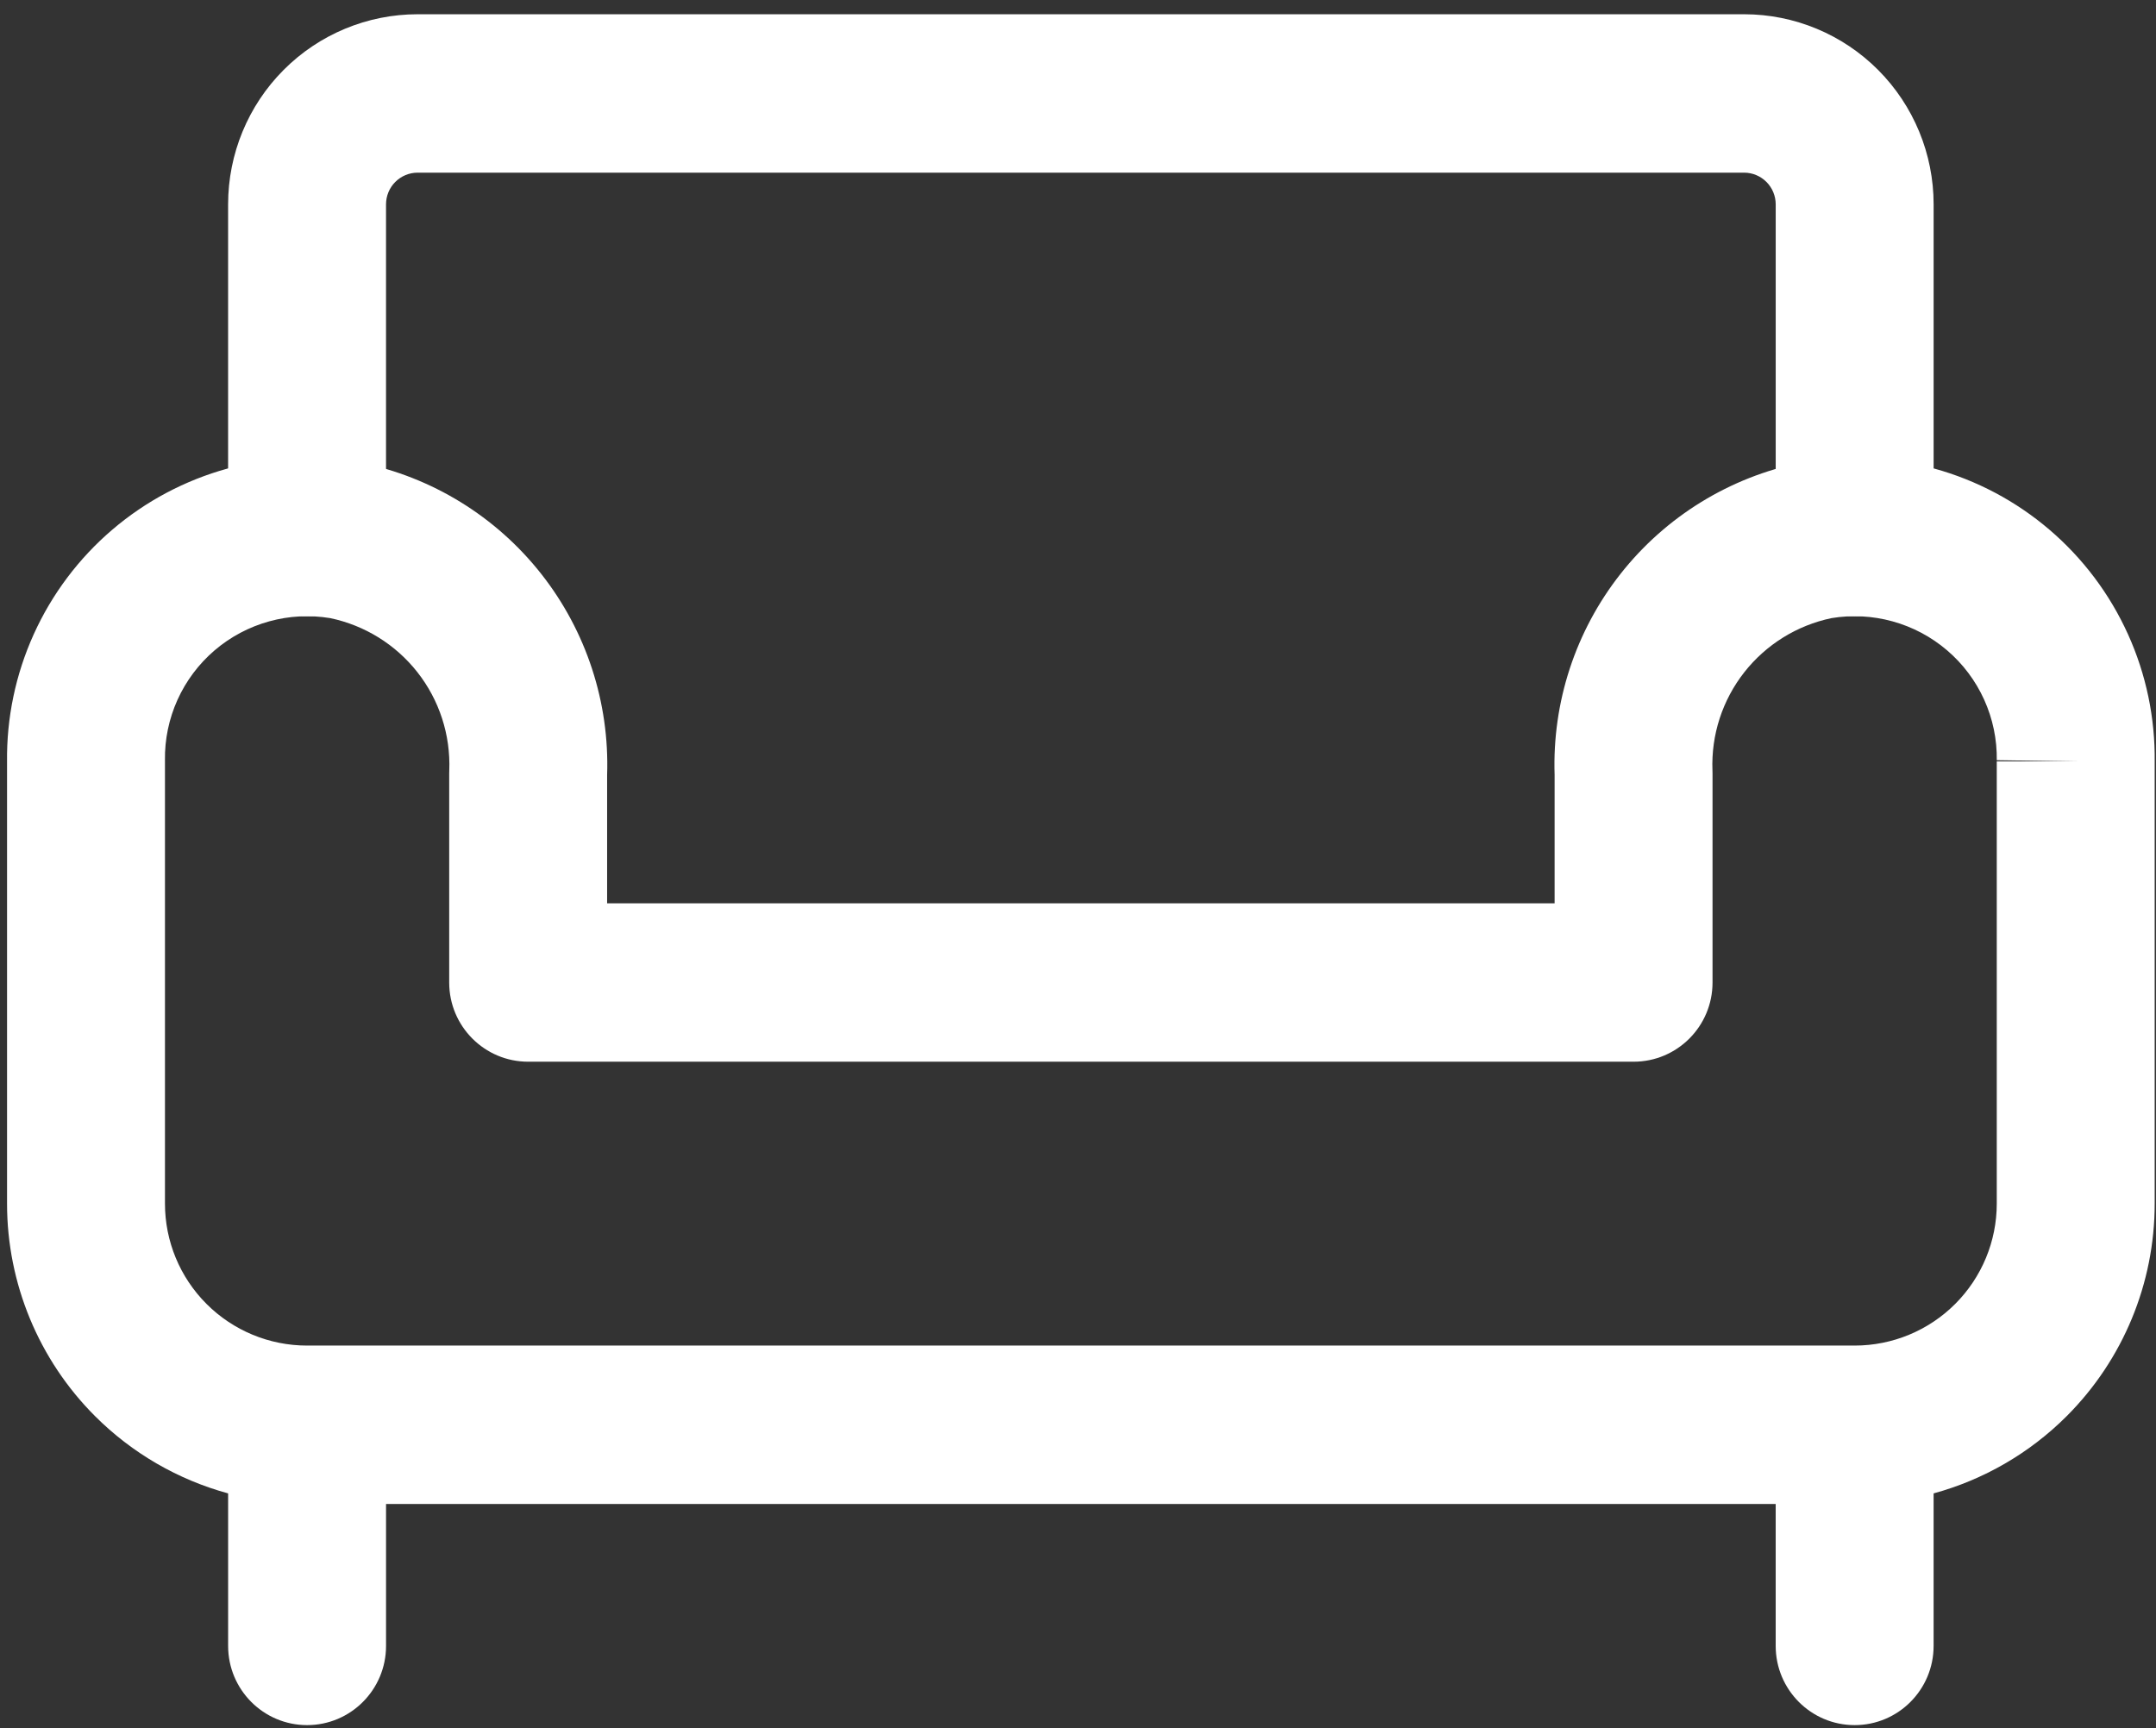
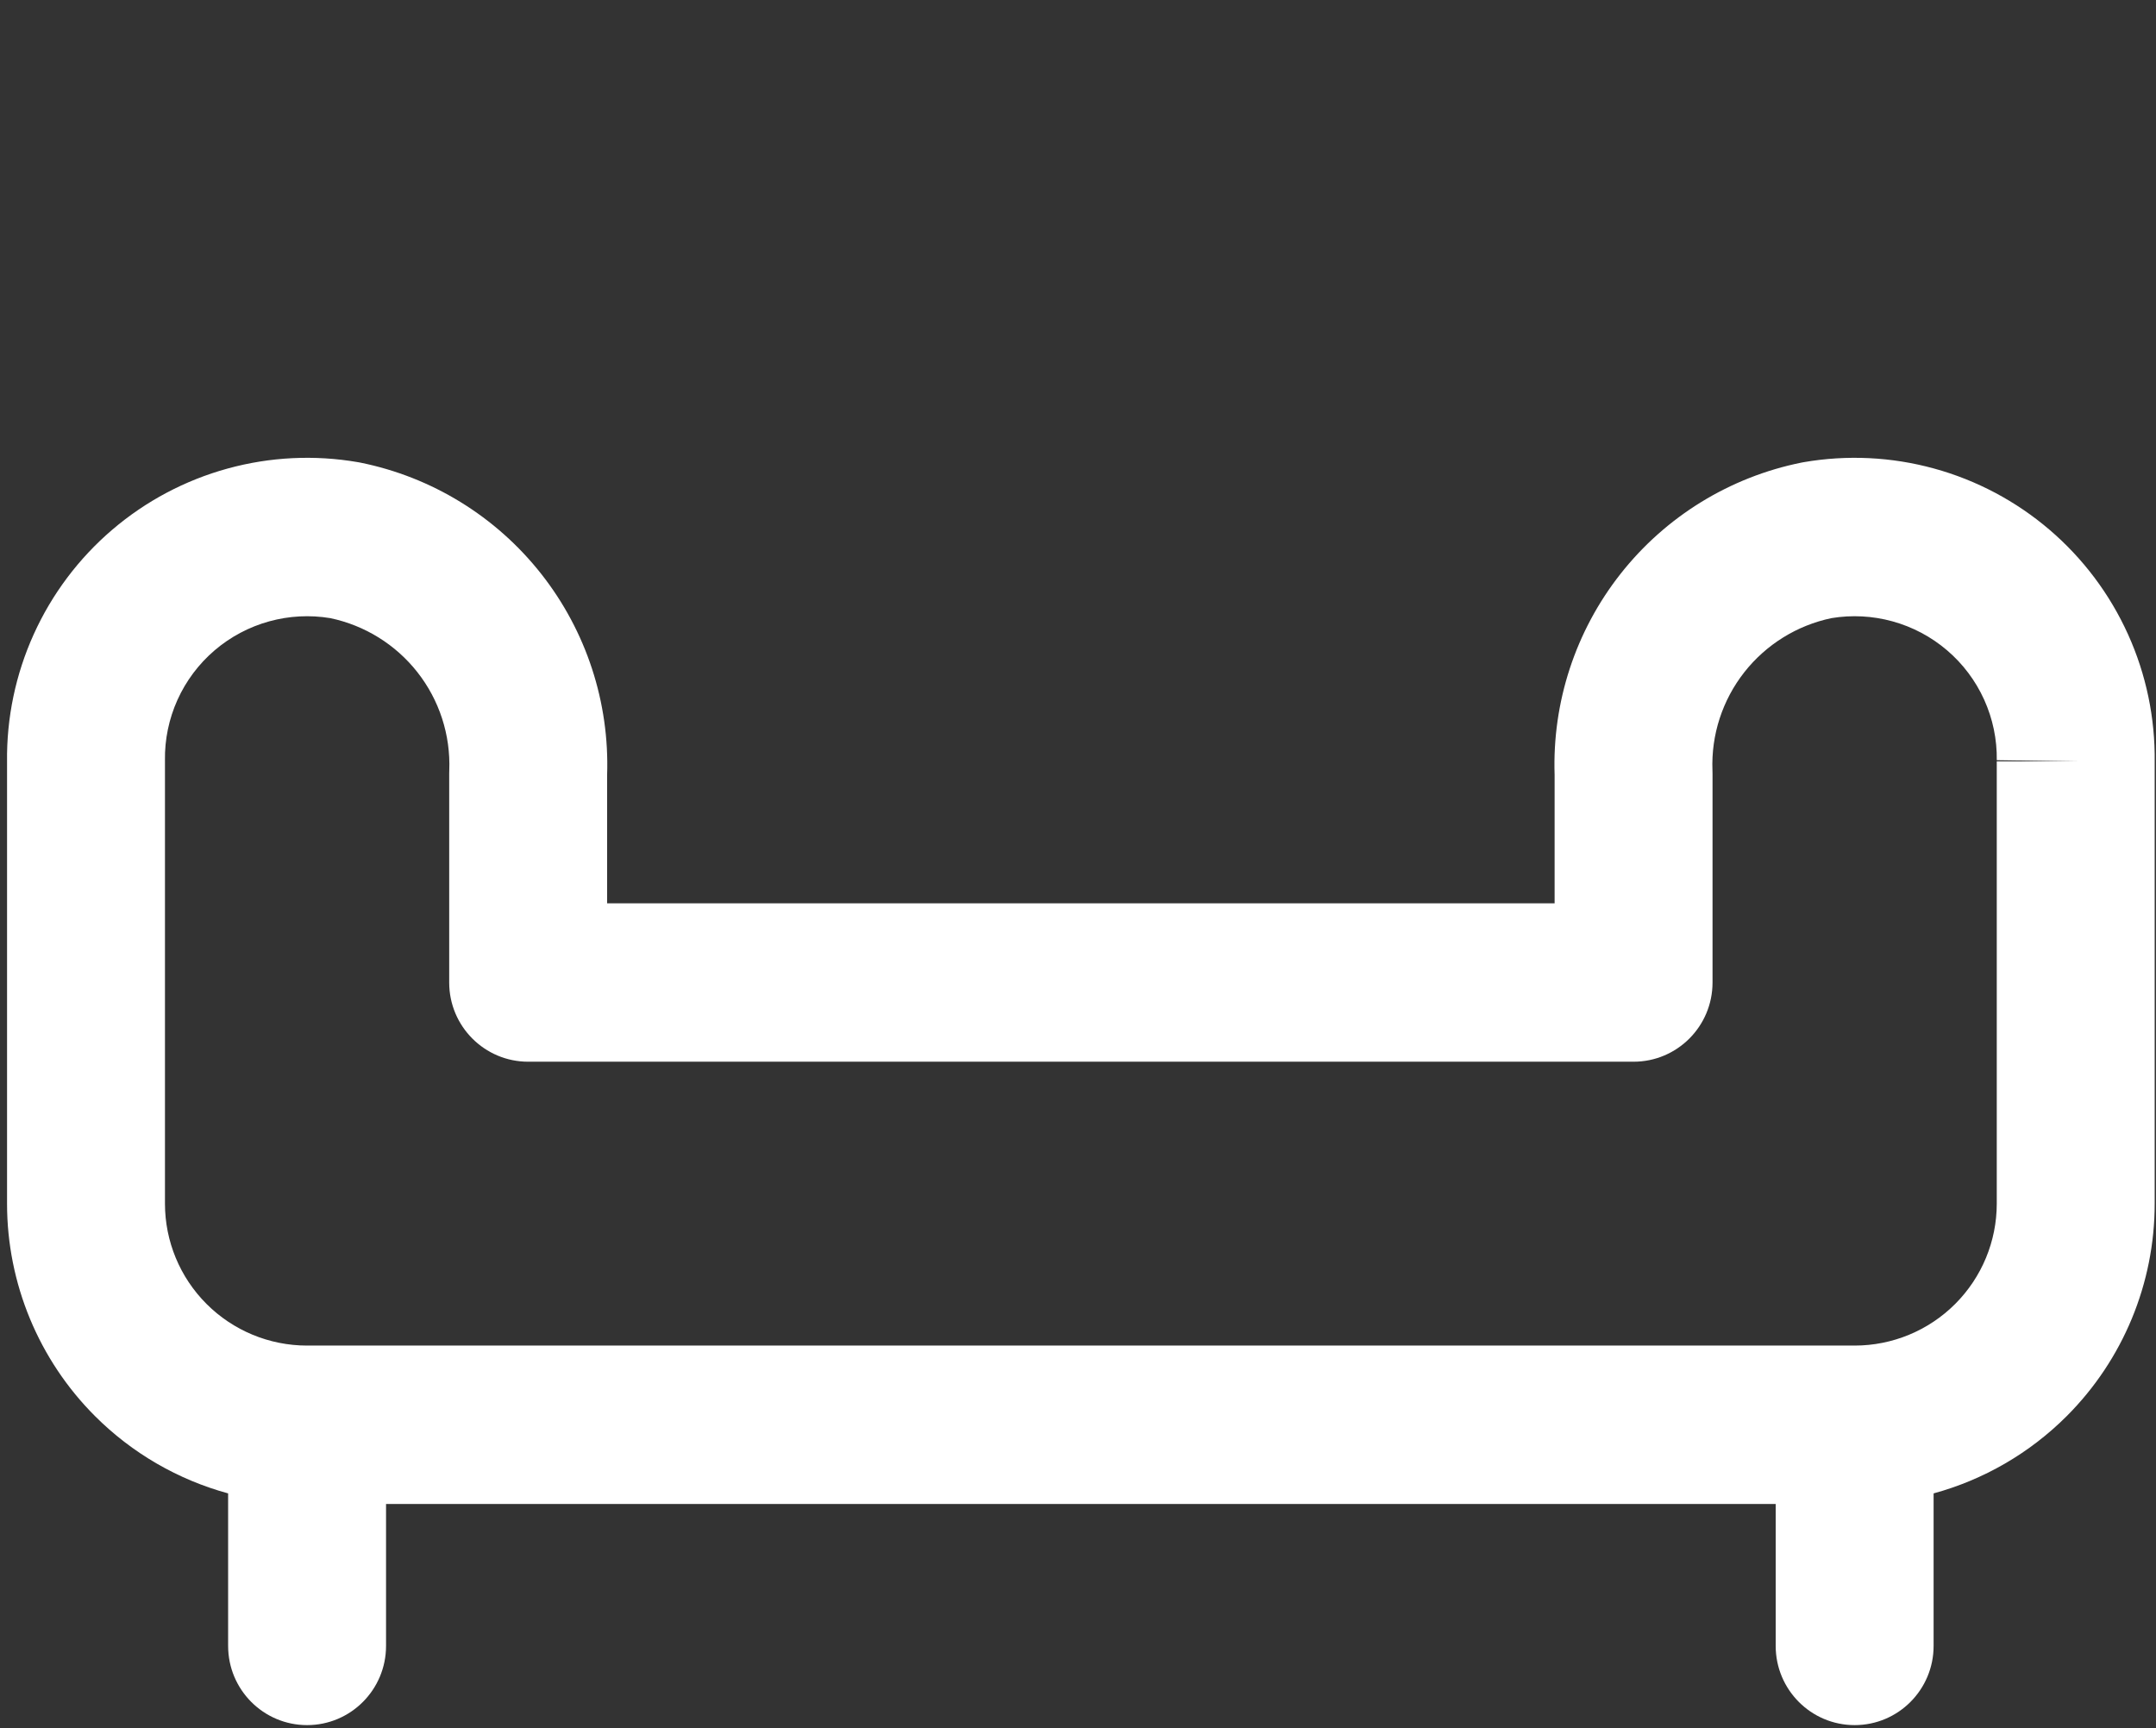
<svg xmlns="http://www.w3.org/2000/svg" width="126" height="101" viewBox="0 0 126 101" fill="none">
  <rect x="0" y="0" width="126" height="101" fill="#333333" stroke="none" />
-   <path fill-rule="evenodd" clip-rule="evenodd" d="M24.406 10.092C23.916 10.092 23.447 10.288 23.1 10.635C22.754 10.982 22.56 11.453 22.56 11.944V31.389C22.56 33.946 20.494 36.018 17.945 36.018C15.397 36.018 13.331 33.946 13.331 31.389V11.944C13.331 8.998 14.498 6.171 16.575 4.088C18.651 2.004 21.468 0.833 24.406 0.833H101.929C104.866 0.833 107.683 2.004 109.76 4.088C111.837 6.171 113.004 8.998 113.004 11.944V31.389C113.004 33.946 110.938 36.018 108.39 36.018C105.841 36.018 103.775 33.946 103.775 31.389V11.944C103.775 11.453 103.581 10.982 103.234 10.635C102.888 10.288 102.419 10.092 101.929 10.092H24.406Z" fill="white" />
  <path fill-rule="evenodd" clip-rule="evenodd" d="M19.297 36.129C18.113 35.934 16.899 35.997 15.741 36.316C14.563 36.64 13.471 37.219 12.543 38.012C11.616 38.805 10.876 39.792 10.374 40.902C9.873 42.012 9.622 43.218 9.64 44.435C9.64 44.457 9.641 44.48 9.641 44.502V70.353C9.641 72.549 10.512 74.657 12.069 76.214C13.625 77.772 15.739 78.649 17.946 78.649H108.388C110.596 78.649 112.71 77.772 114.266 76.214C115.822 74.657 116.694 72.549 116.694 70.353V44.502H121.309L116.695 44.435C116.712 43.218 116.462 42.012 115.96 40.902C115.459 39.792 114.719 38.805 113.791 38.012C112.864 37.219 111.772 36.64 110.594 36.316C109.435 35.997 108.222 35.934 107.037 36.129C105.019 36.551 103.216 37.67 101.943 39.288C100.658 40.922 99.998 42.959 100.079 45.032C100.081 45.093 100.083 45.153 100.083 45.213V57.428C100.083 59.985 98.017 62.057 95.468 62.057H30.867C28.318 62.057 26.252 59.985 26.252 57.428V45.213C26.252 45.153 26.253 45.093 26.256 45.032C26.337 42.959 25.677 40.922 24.392 39.288C23.119 37.67 21.316 36.551 19.297 36.129ZM125.923 44.534V70.353C125.923 75.013 124.073 79.48 120.783 82.771C118.606 84.948 115.918 86.493 113.003 87.289V96.204C113.003 98.76 110.937 100.833 108.388 100.833C105.84 100.833 103.774 98.76 103.774 96.204V87.908H22.561V96.204C22.561 98.76 20.495 100.833 17.946 100.833C15.398 100.833 13.332 98.76 13.332 96.204V87.289C10.416 86.493 7.728 84.948 5.552 82.771C2.262 79.48 0.412 75.013 0.412 70.353V44.534C0.379 41.965 0.911 39.42 1.969 37.079C3.031 34.728 4.598 32.64 6.557 30.965C8.516 29.29 10.819 28.068 13.303 27.386C15.786 26.703 18.388 26.576 20.925 27.015C20.967 27.022 21.009 27.03 21.051 27.038C25.238 27.881 28.992 30.189 31.637 33.553C34.262 36.891 35.624 41.051 35.481 45.297V52.798H90.854V45.297C90.711 41.05 92.073 36.891 94.698 33.553C97.343 30.189 101.096 27.881 105.284 27.038C105.326 27.03 105.367 27.022 105.409 27.015C107.947 26.576 110.549 26.703 113.032 27.386C115.515 28.068 117.818 29.29 119.778 30.965C121.737 32.64 123.304 34.728 124.366 37.079C125.424 39.42 125.955 41.965 125.923 44.534Z" fill="white" />
</svg>